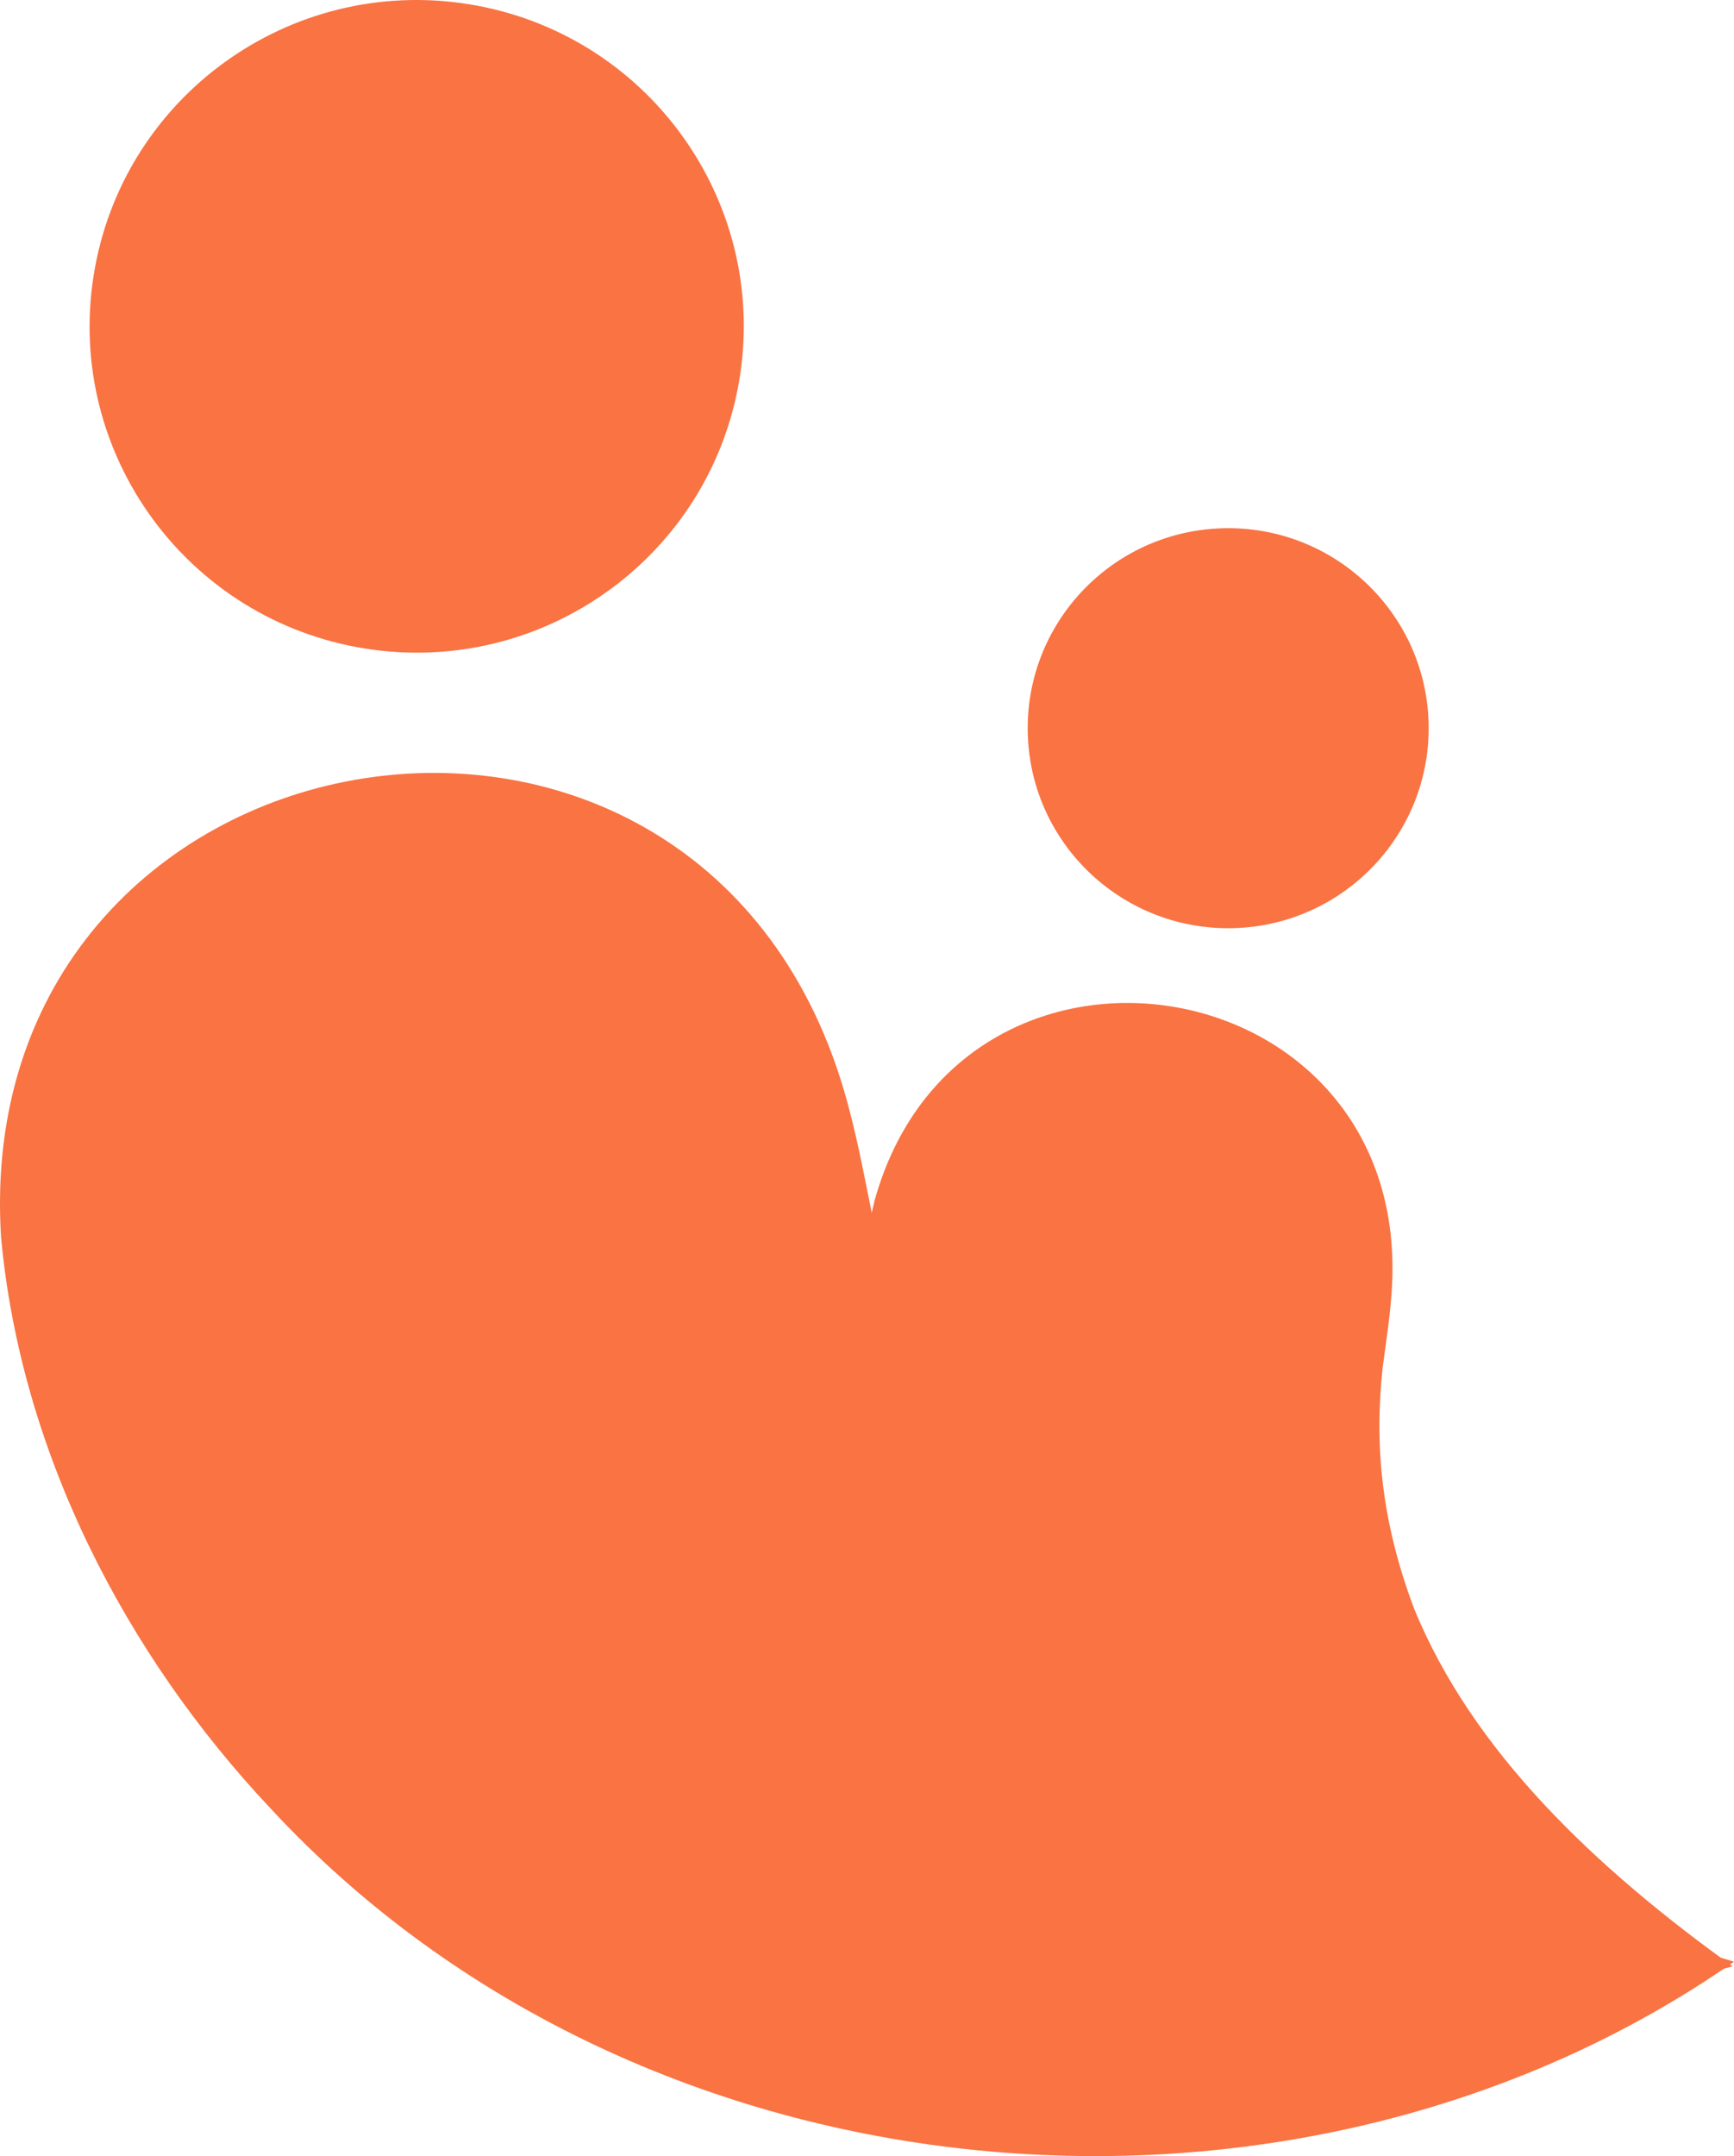
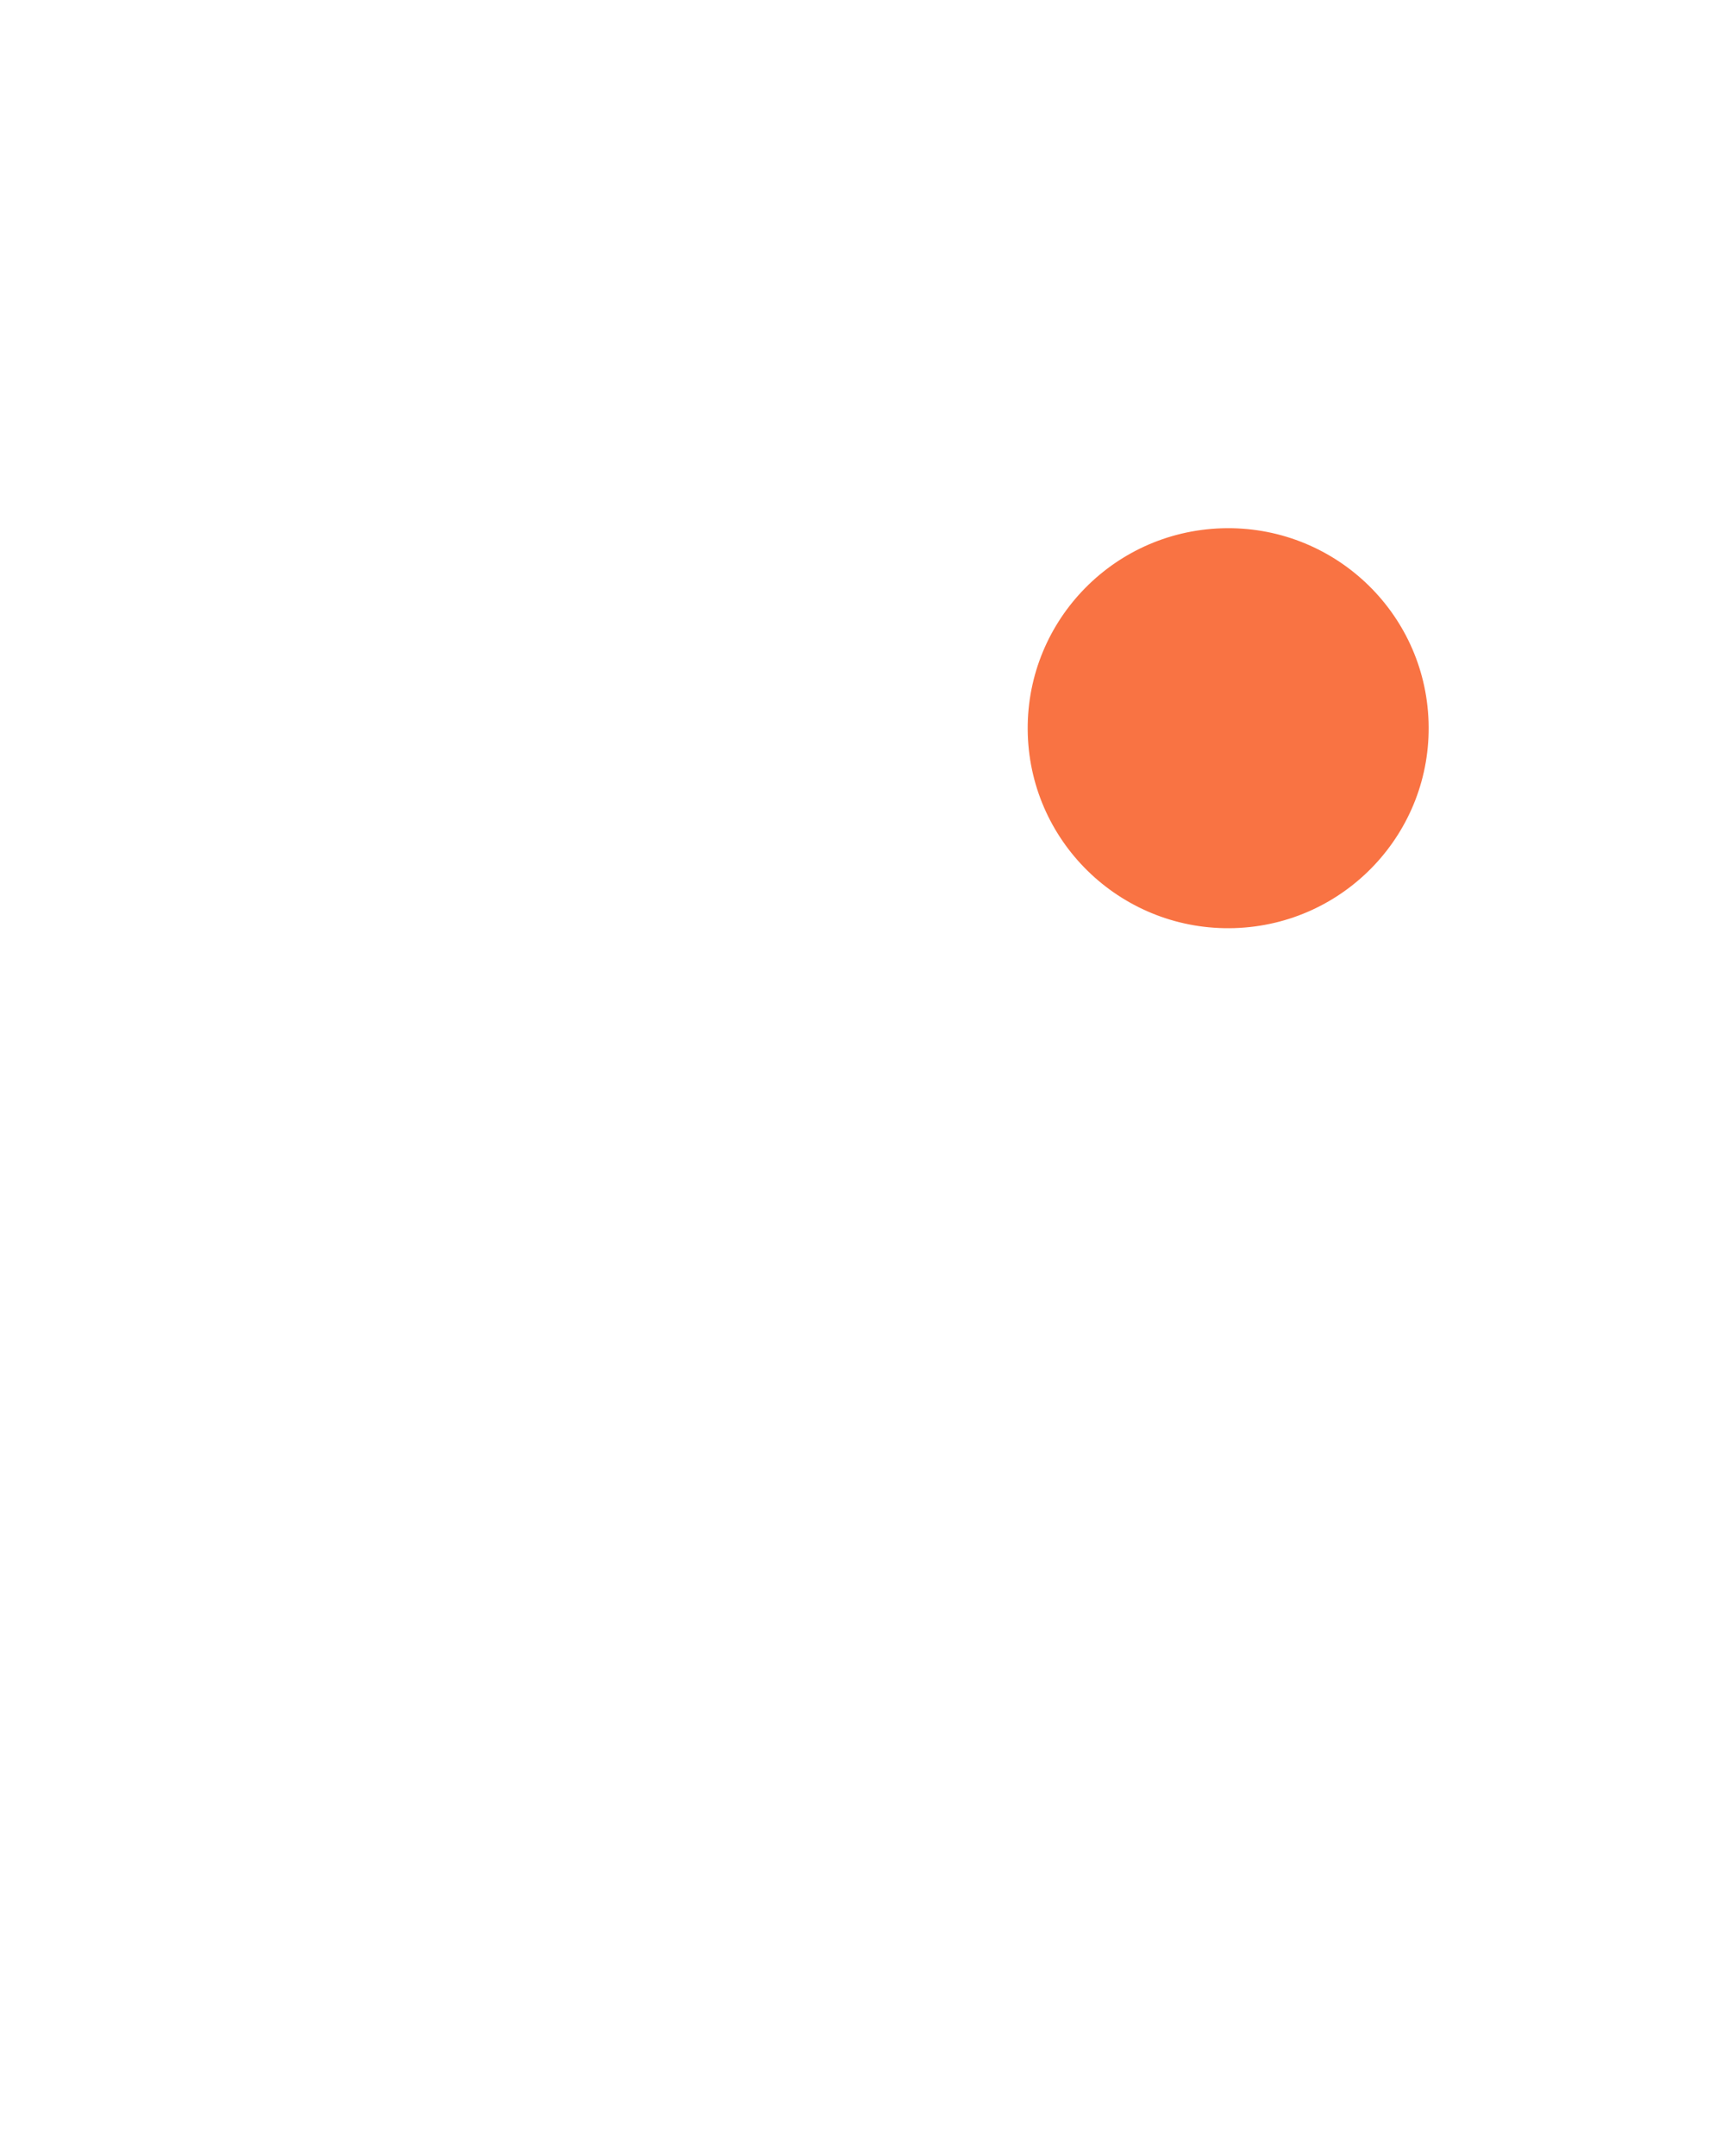
<svg xmlns="http://www.w3.org/2000/svg" width="70" height="87" viewBox="0 0 70 87" fill="none">
-   <path d="M18.887 0.164C26.089 1.301 31.003 8.046 29.862 15.228C28.721 22.41 21.958 27.31 14.756 26.172C7.554 25.035 2.64 18.291 3.781 11.109C4.922 3.927 11.685 -0.973 18.887 0.164Z" fill="#F97343" />
  <path d="M41.491 29.639C41.632 34.094 45.368 37.591 49.837 37.45C54.303 37.309 57.811 33.584 57.67 29.128C57.529 24.673 53.793 21.176 49.325 21.317C44.858 21.458 41.351 25.184 41.491 29.639Z" fill="#F97343" />
-   <path d="M69.943 79.343C64.454 75.396 59.439 70.698 57.075 64.88C55.795 61.468 55.467 58.392 55.818 55.175C55.979 53.959 56.144 52.945 56.199 51.805C56.803 38.841 38.762 36.037 35.307 48.439C34.018 53.648 34.845 59.213 36.972 63.955C42.435 76.408 57.288 82.919 69.943 79.343Z" fill="#F97343" />
-   <path d="M70 79.157C59.422 75.973 49.172 71.409 42.415 63.694C38.614 59.112 36.464 54.541 35.283 49.394C34.881 47.432 34.594 45.781 34.068 43.991C28.065 23.672 -1.263 28.945 0.042 49.912C0.841 58.633 5.093 66.777 10.911 72.96C25.998 89.257 52.399 91.425 70 79.157Z" fill="#F97343" />
</svg>